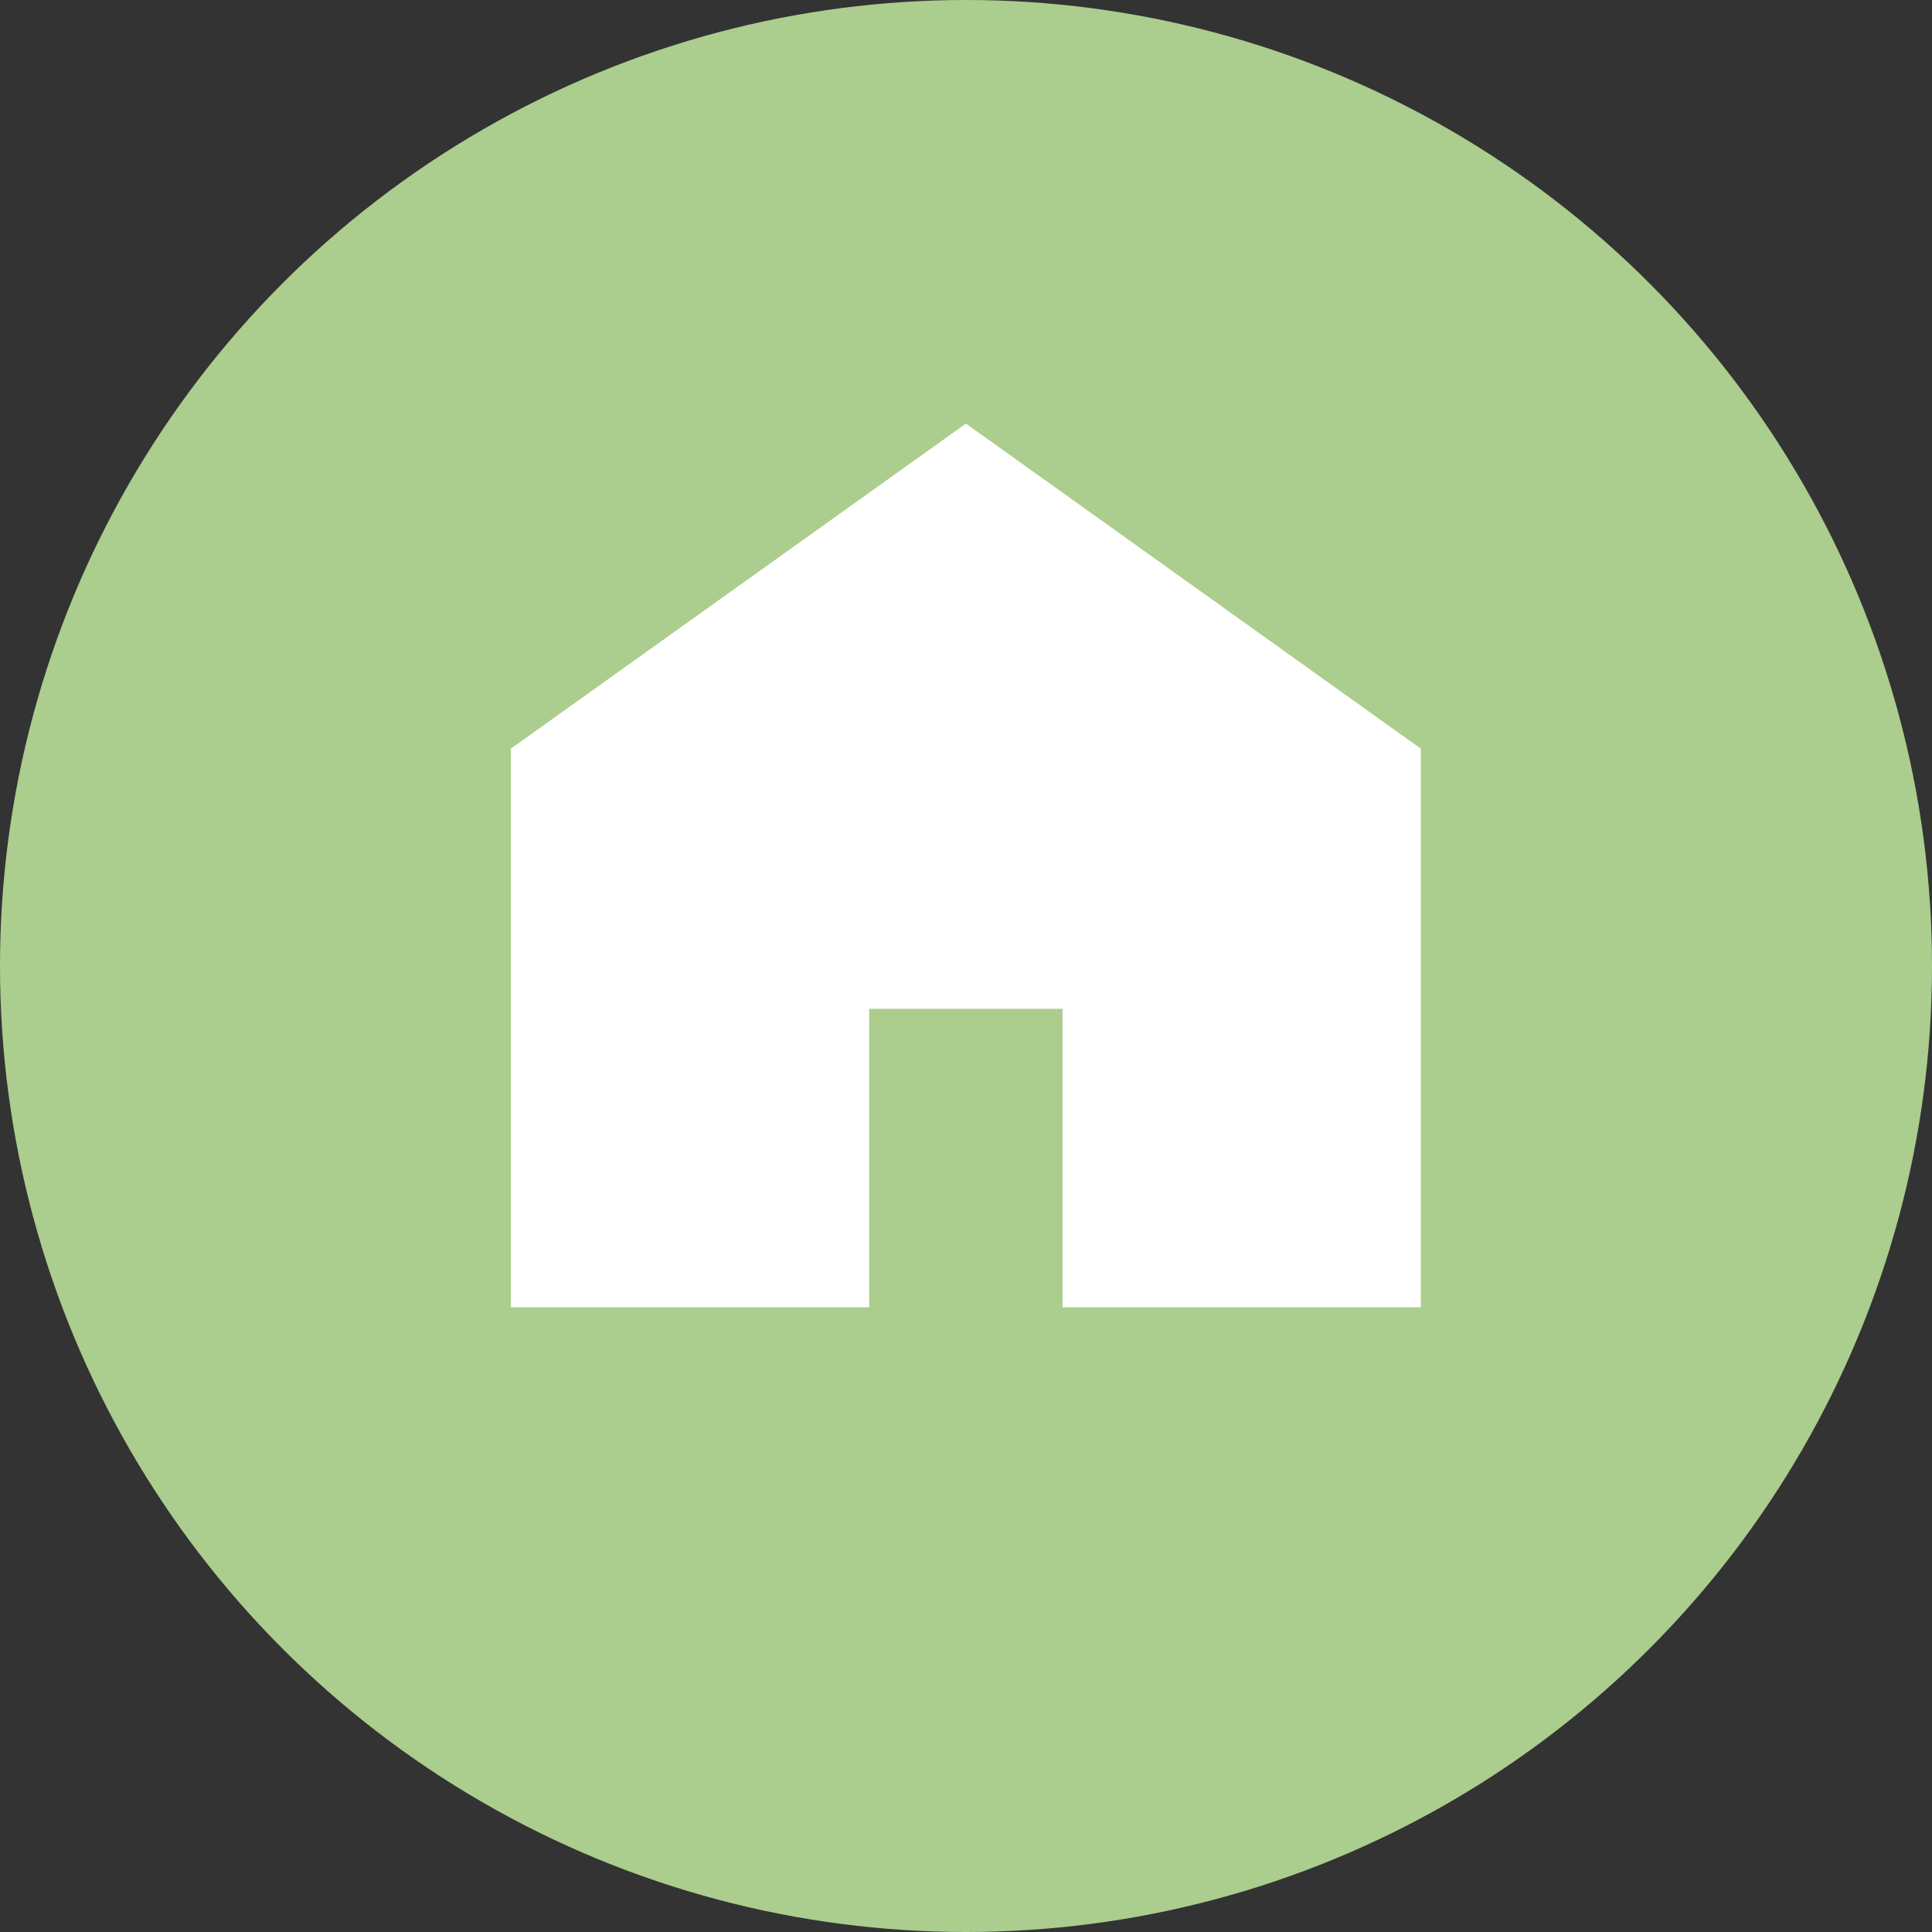
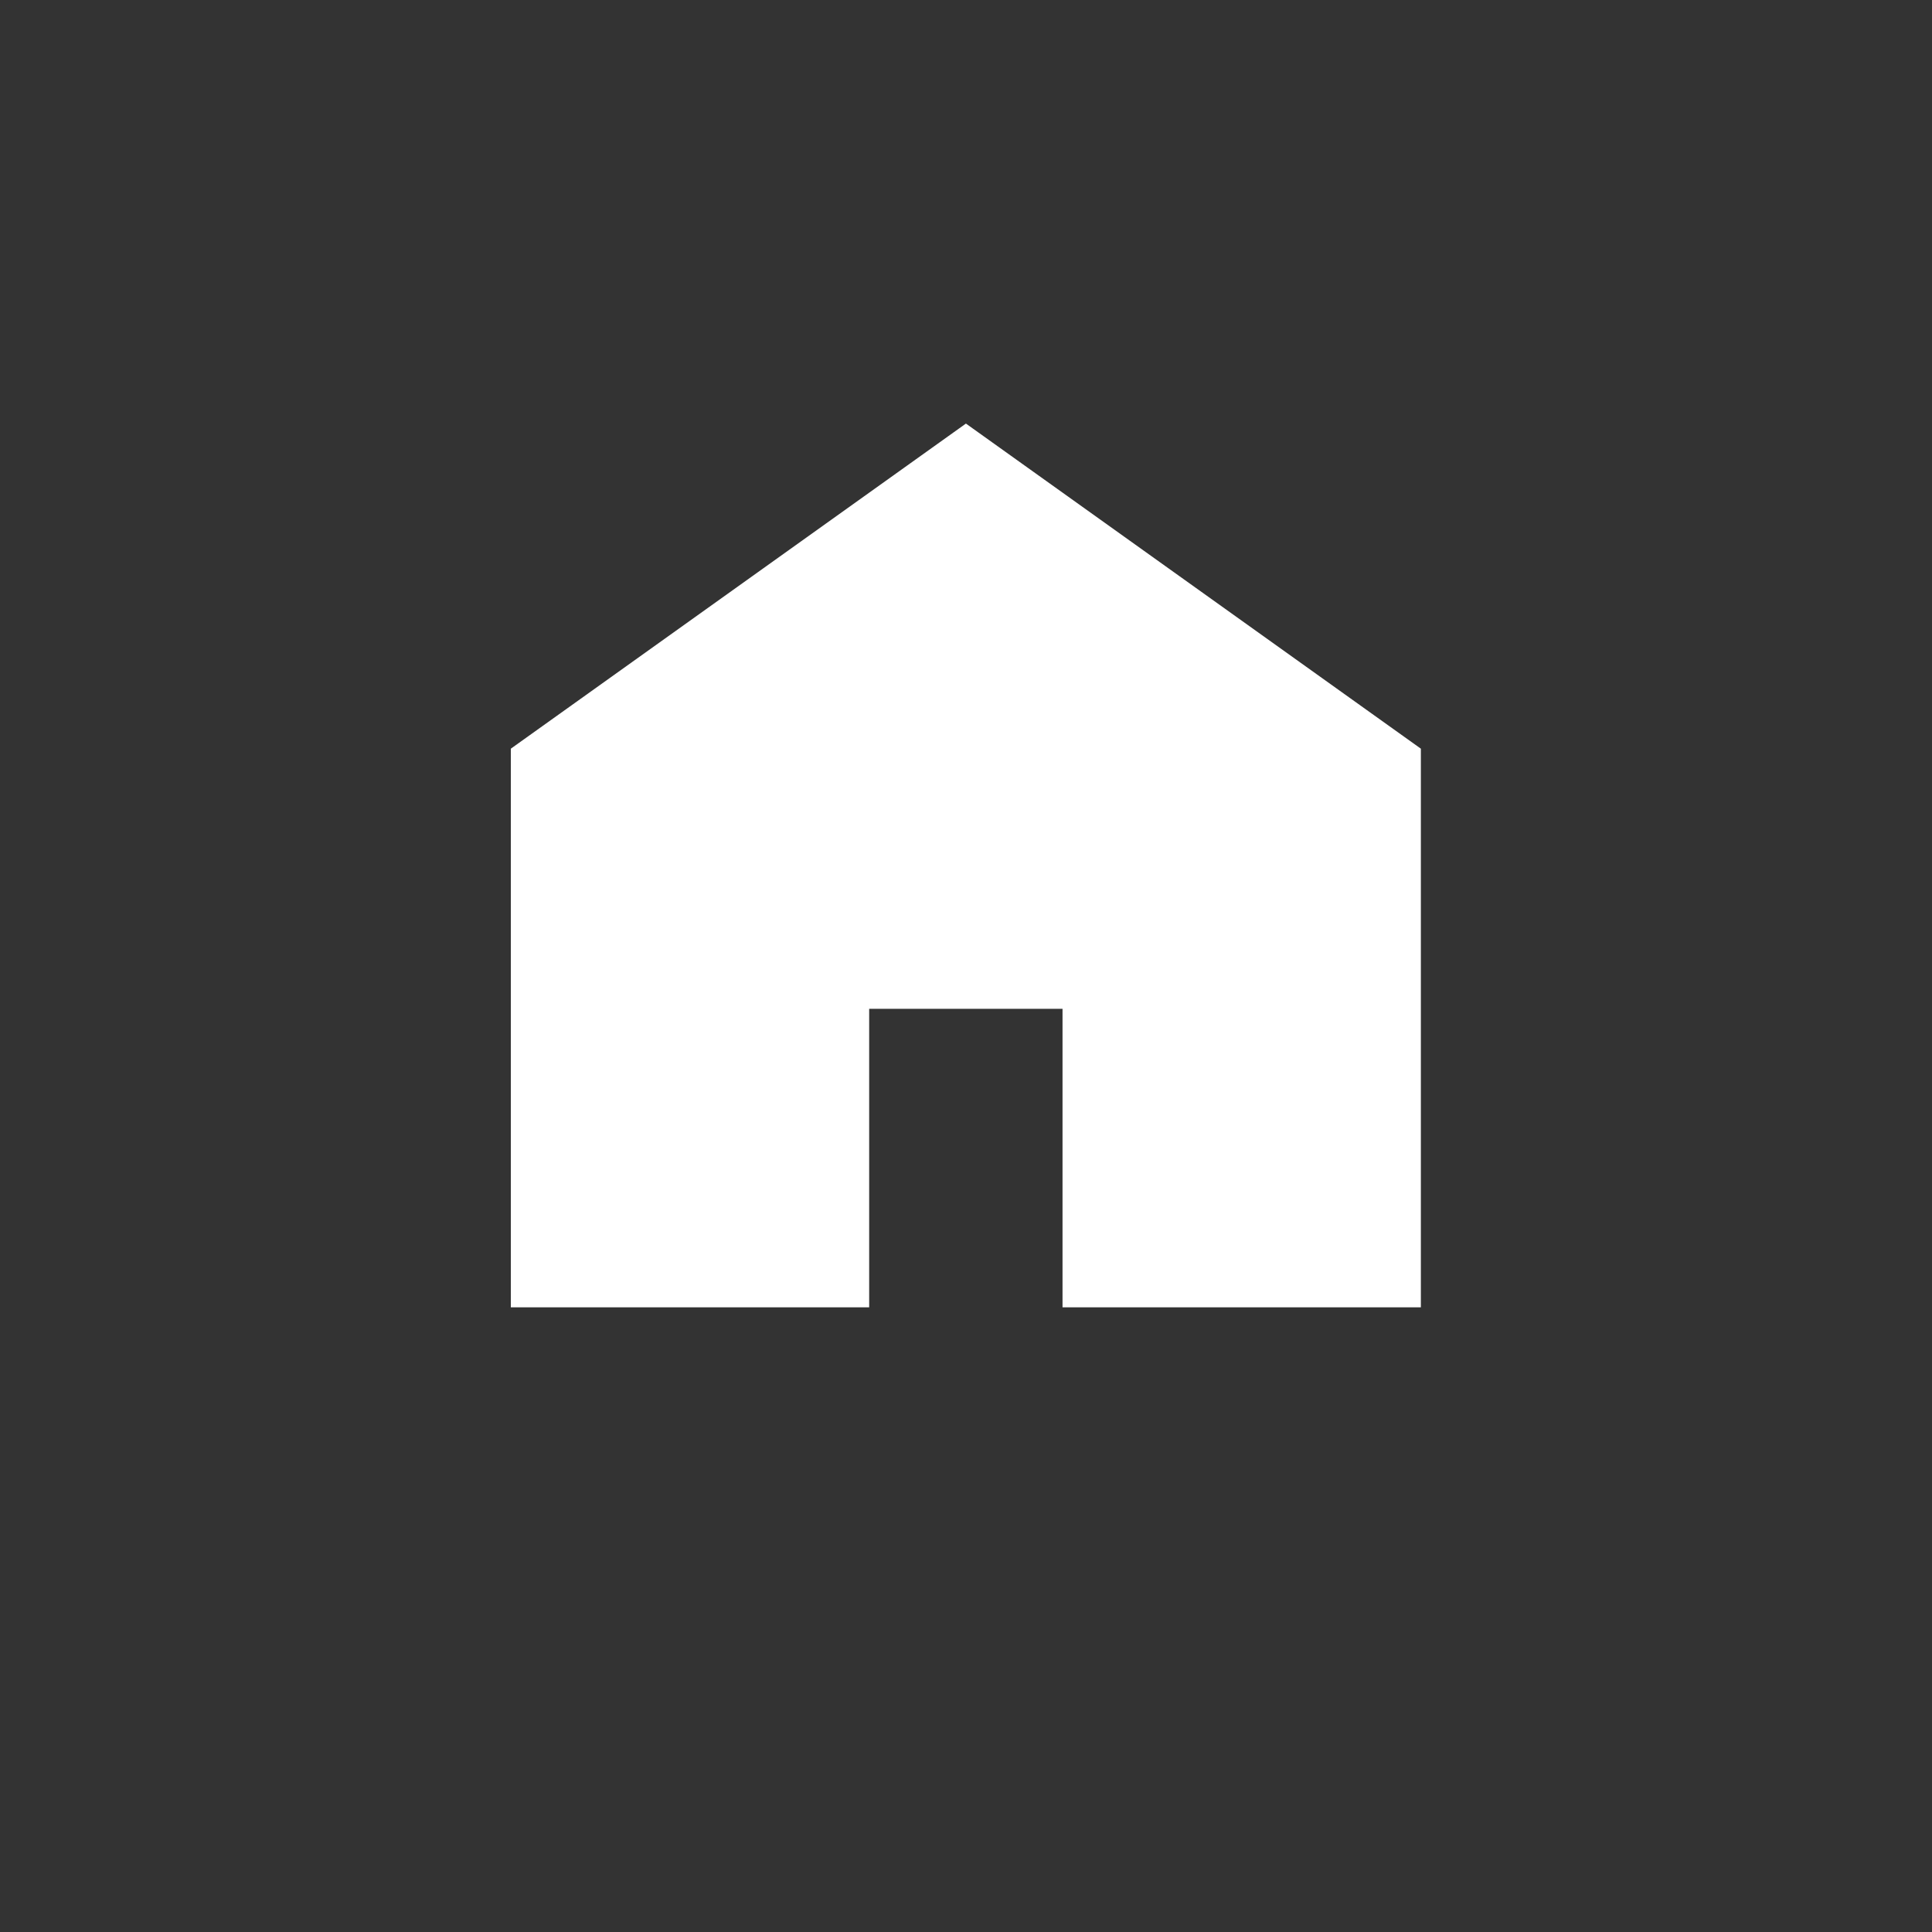
<svg xmlns="http://www.w3.org/2000/svg" version="1.1" id="レイヤー_1" x="0px" y="0px" width="420.945px" height="420.945px" viewBox="384.802 210.473 420.945 420.945" enable-background="new 384.802 210.473 420.945 420.945" xml:space="preserve">
  <rect x="384.802" y="210.473" width="420.945" height="420.945" fill="#333333" stroke="none" />
-   <circle fill="#ABCD8E" cx="595.275" cy="420.945" r="210.473" />
  <g>
    <polygon fill="#FFFFFF" points="595.258,302.761 496.1,373.598 496.1,495.317 574.177,495.317 574.177,430.273 616.305,430.273    616.305,495.317 694.382,495.317 694.382,373.598  " />
  </g>
</svg>